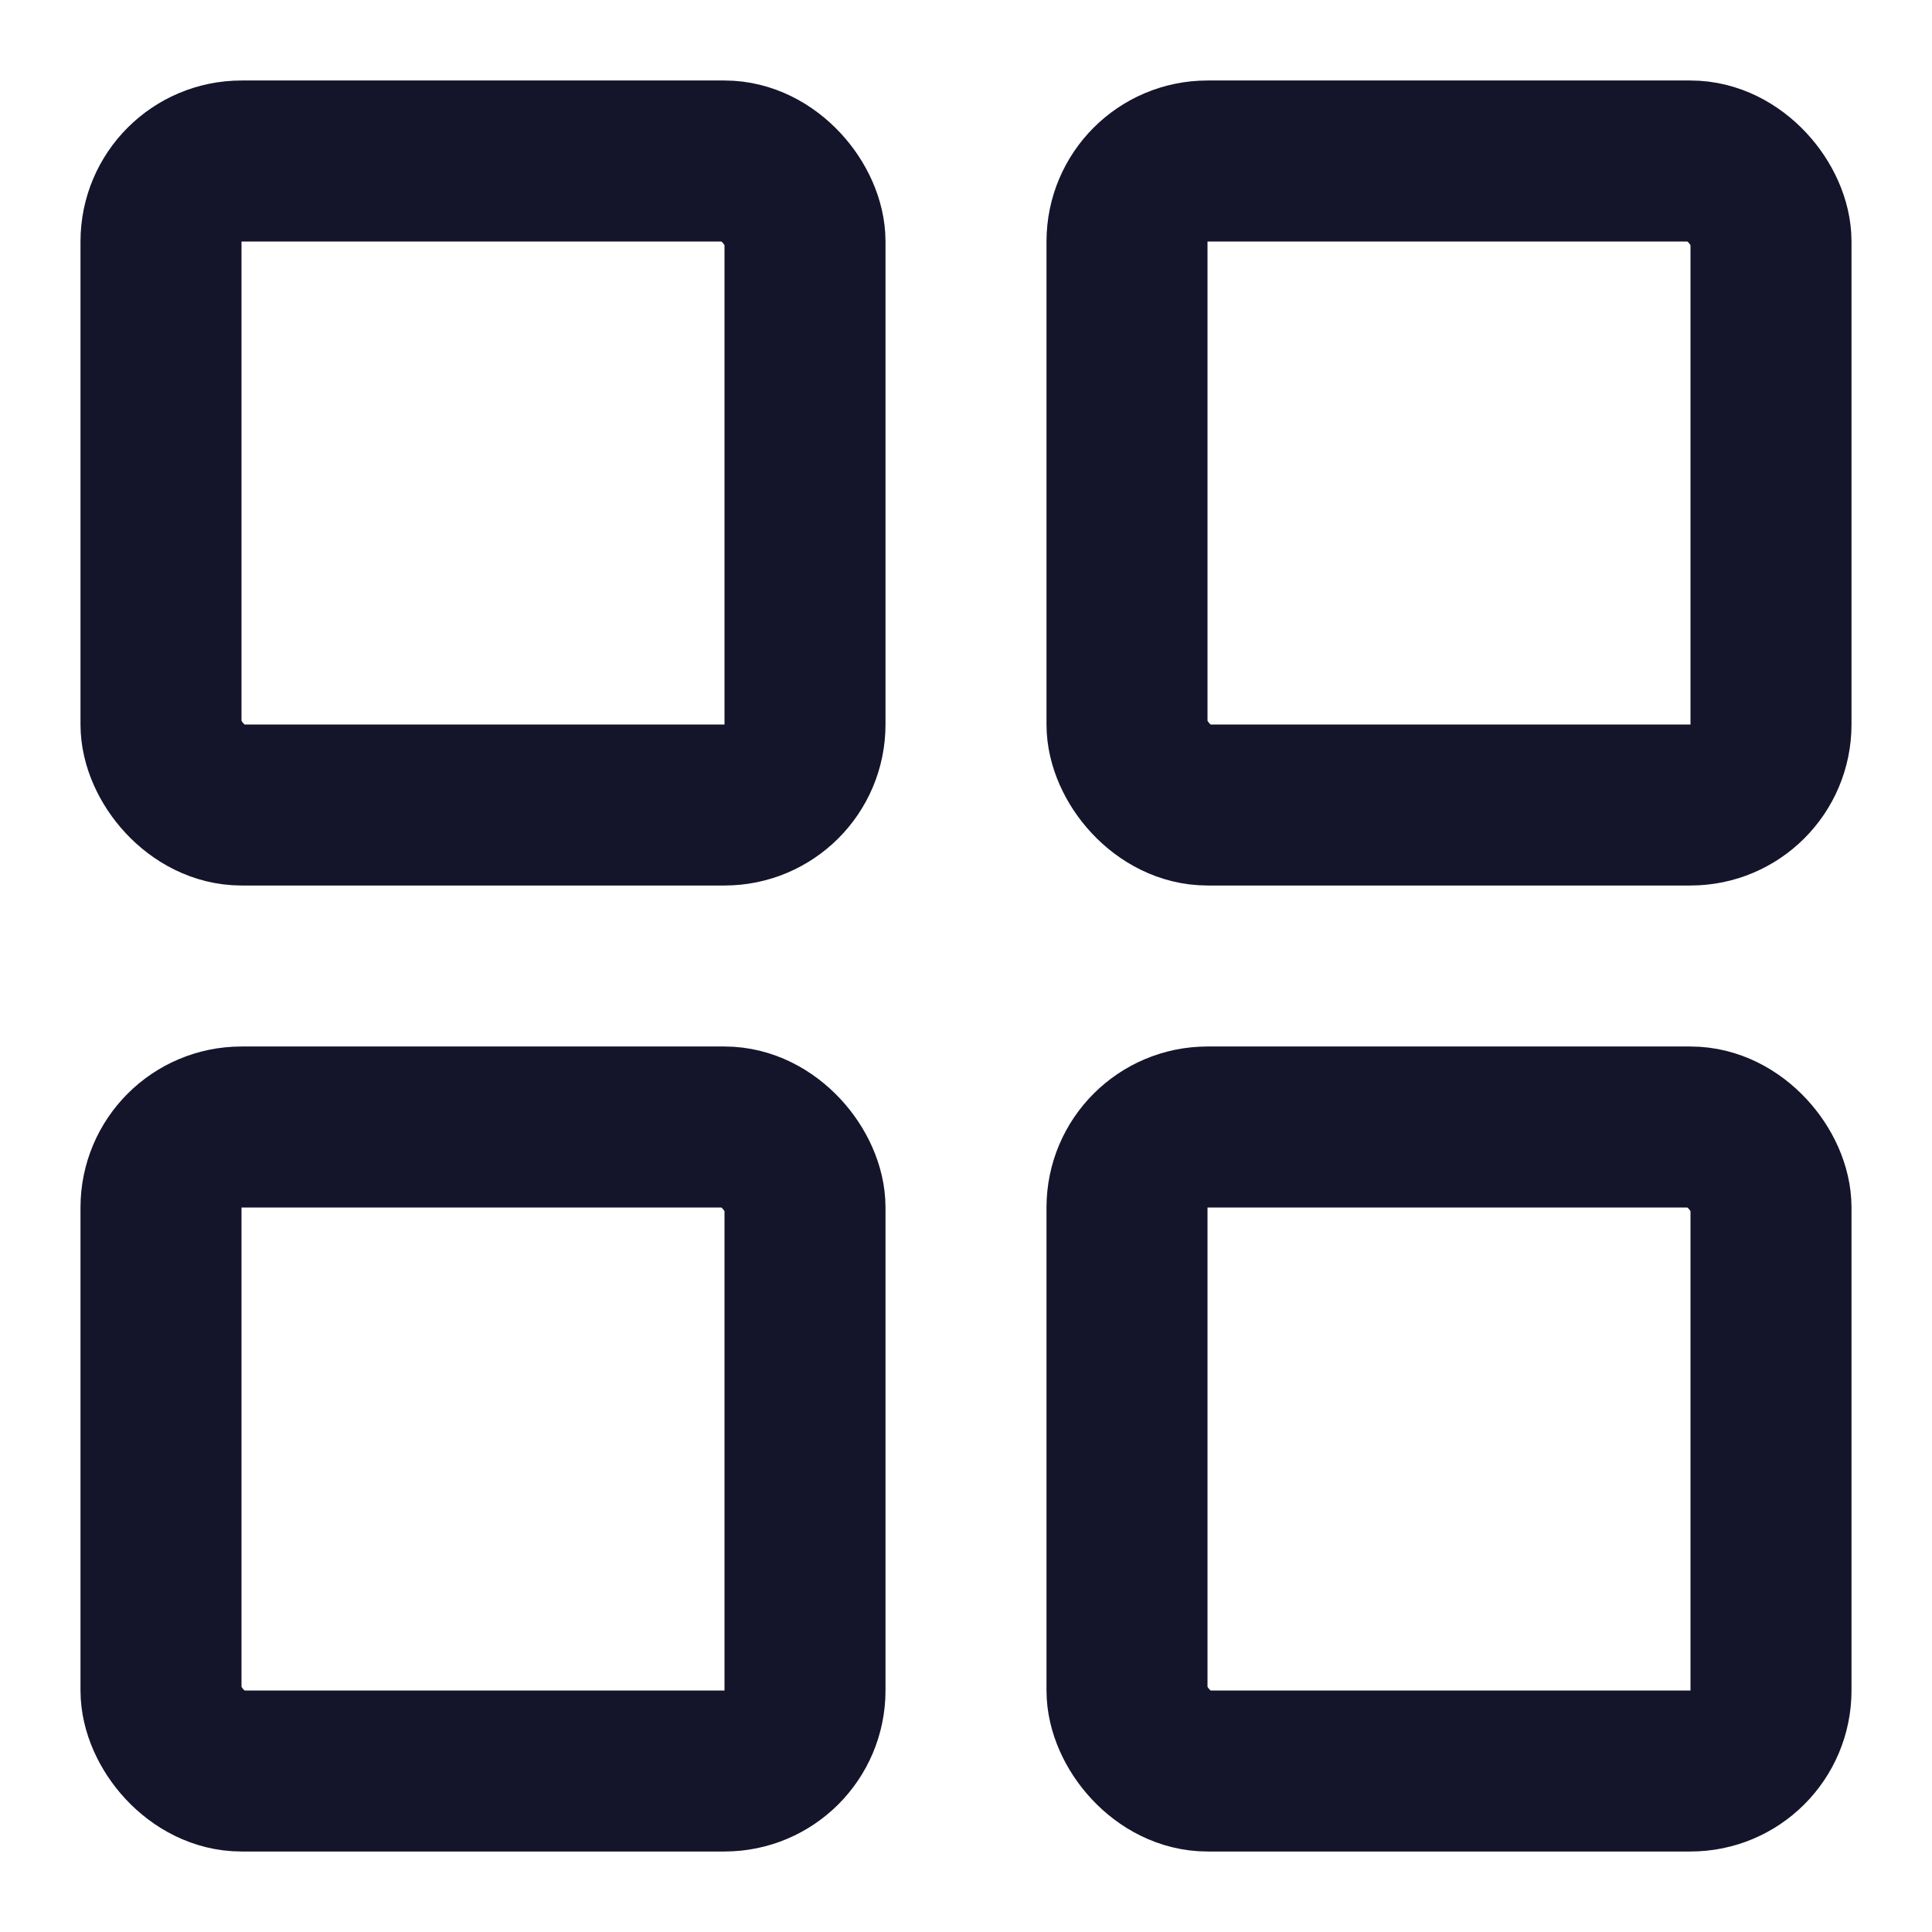
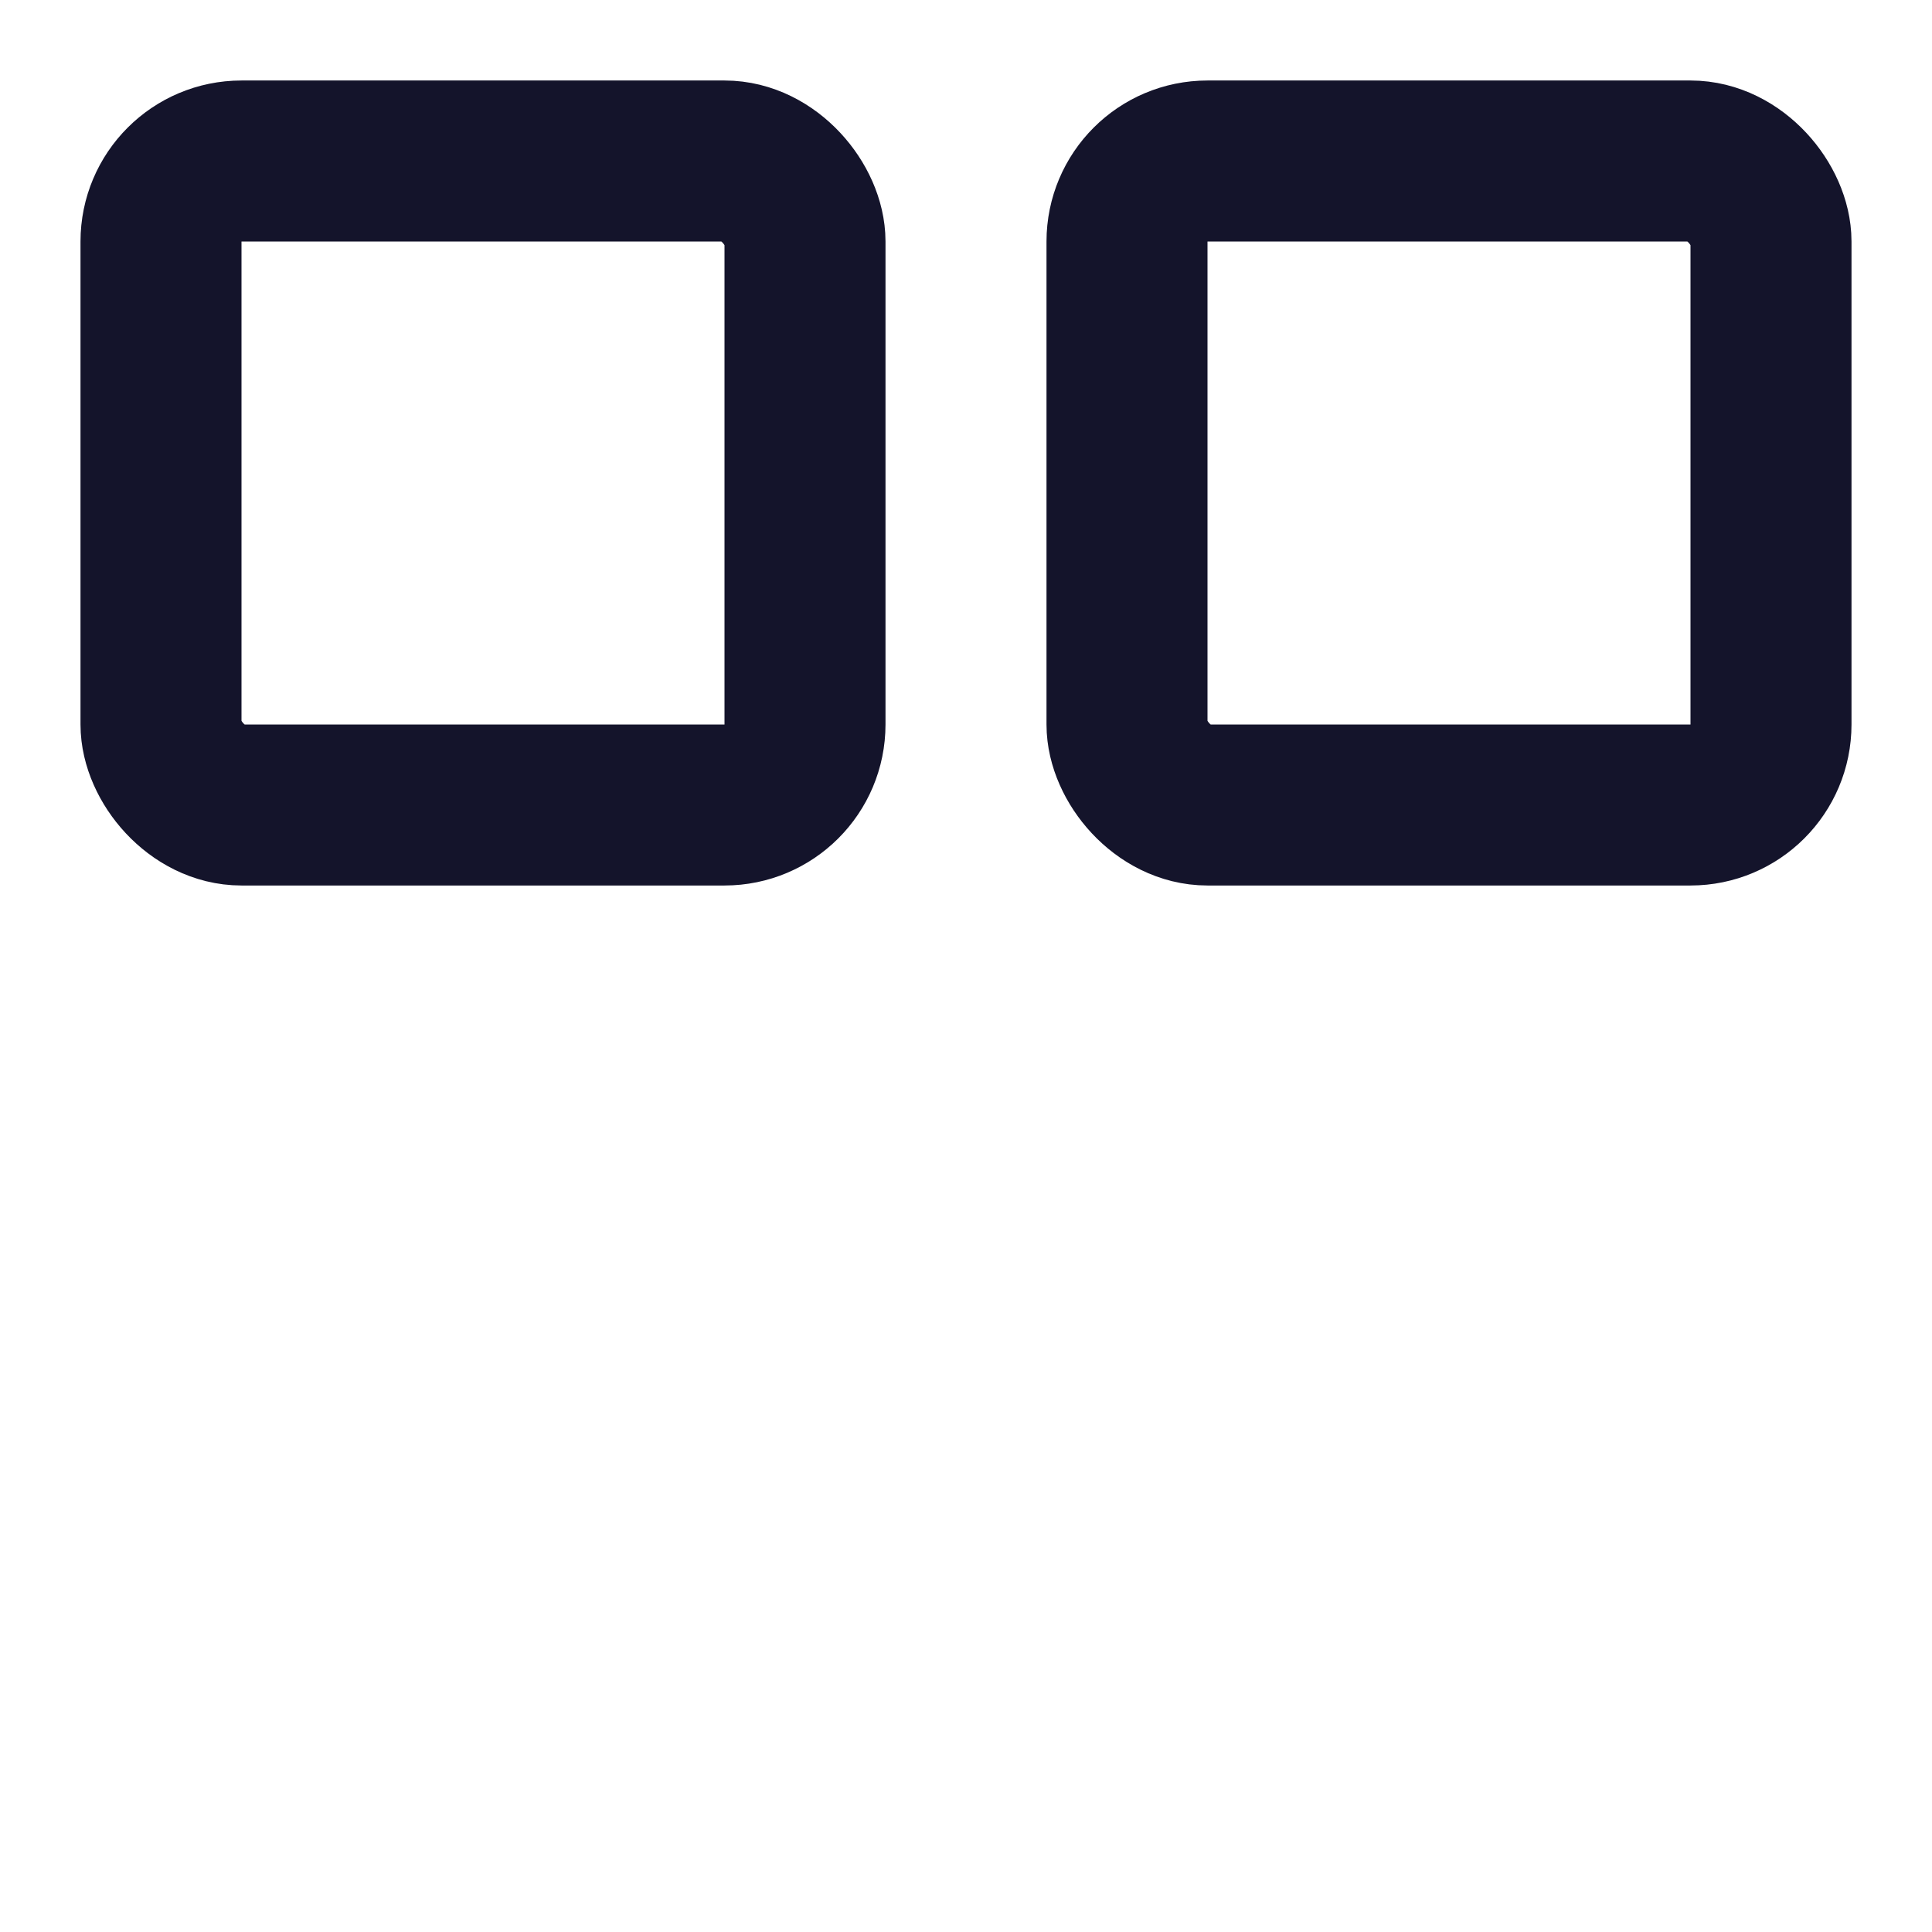
<svg xmlns="http://www.w3.org/2000/svg" width="24" height="24" viewBox="0 0 24 24" fill="none">
  <rect x="2" y="2" width="8" height="8" rx="1" stroke="#14142B" stroke-width="2" />
-   <rect x="2" y="14" width="8" height="8" rx="1" stroke="#14142B" stroke-width="2" />
  <rect x="14" y="2" width="8" height="8" rx="1" stroke="#14142B" stroke-width="2" />
-   <rect x="14" y="14" width="8" height="8" rx="1" stroke="#14142B" stroke-width="2" />
</svg>